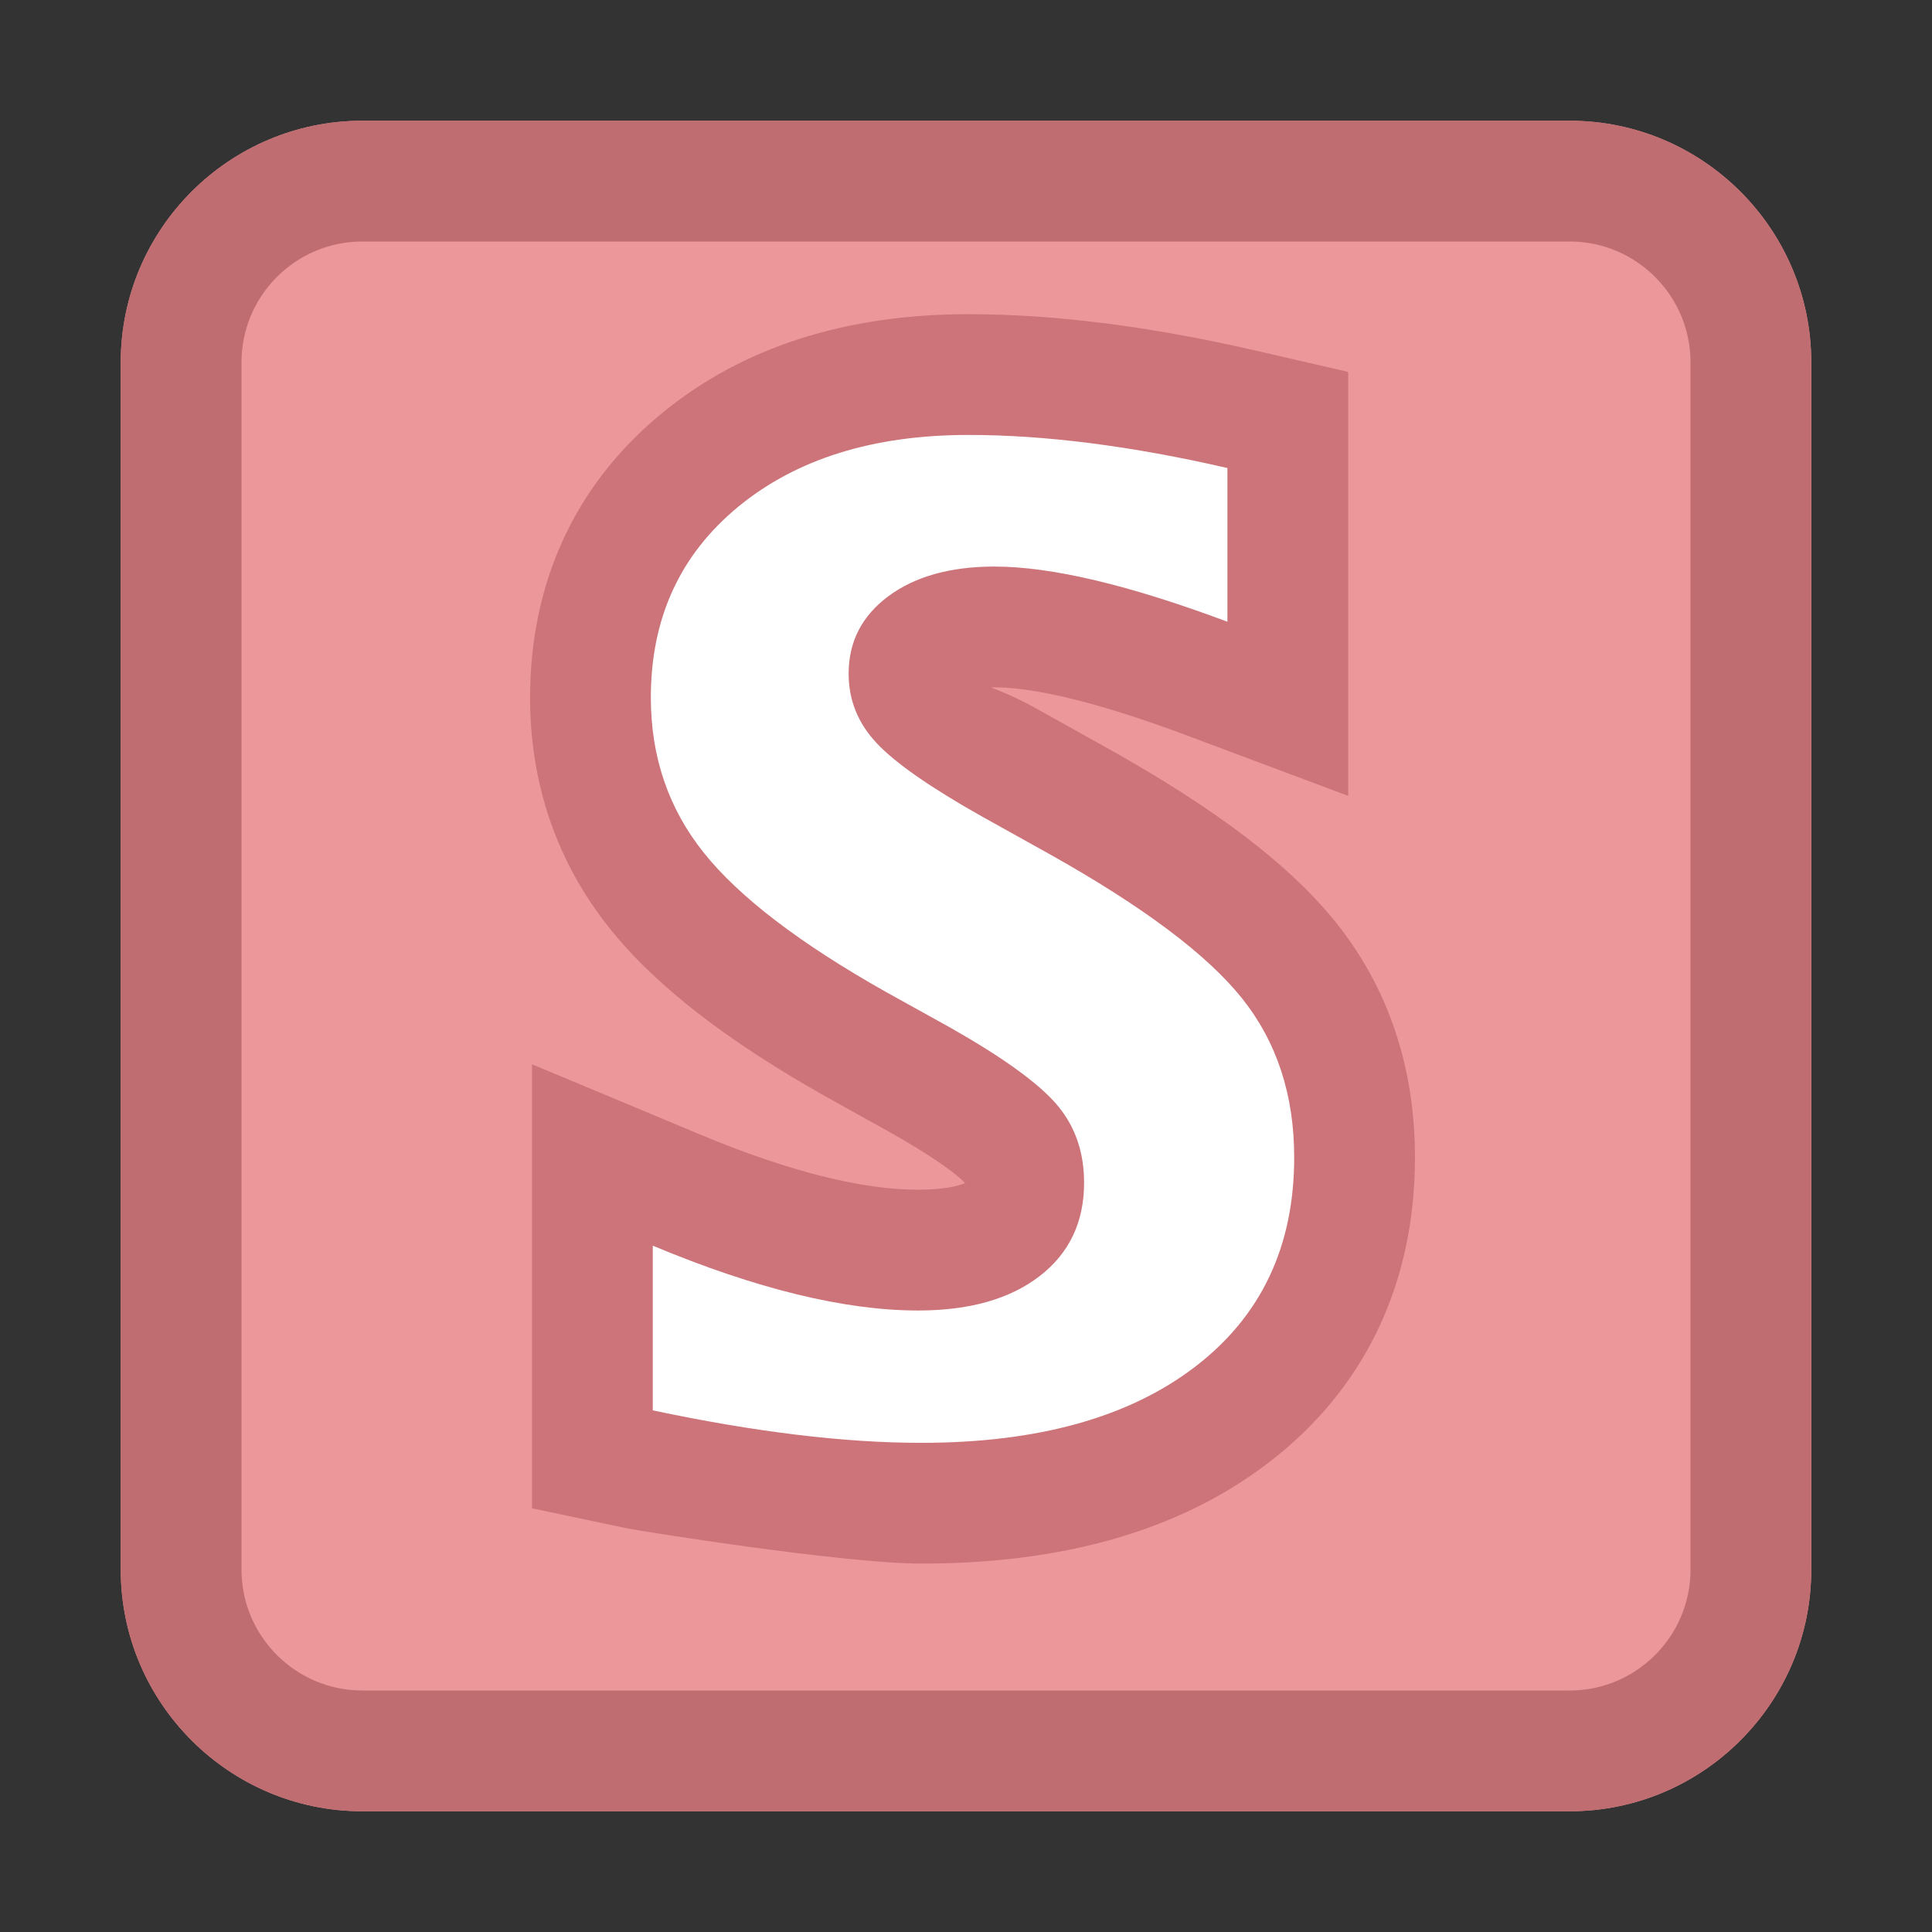
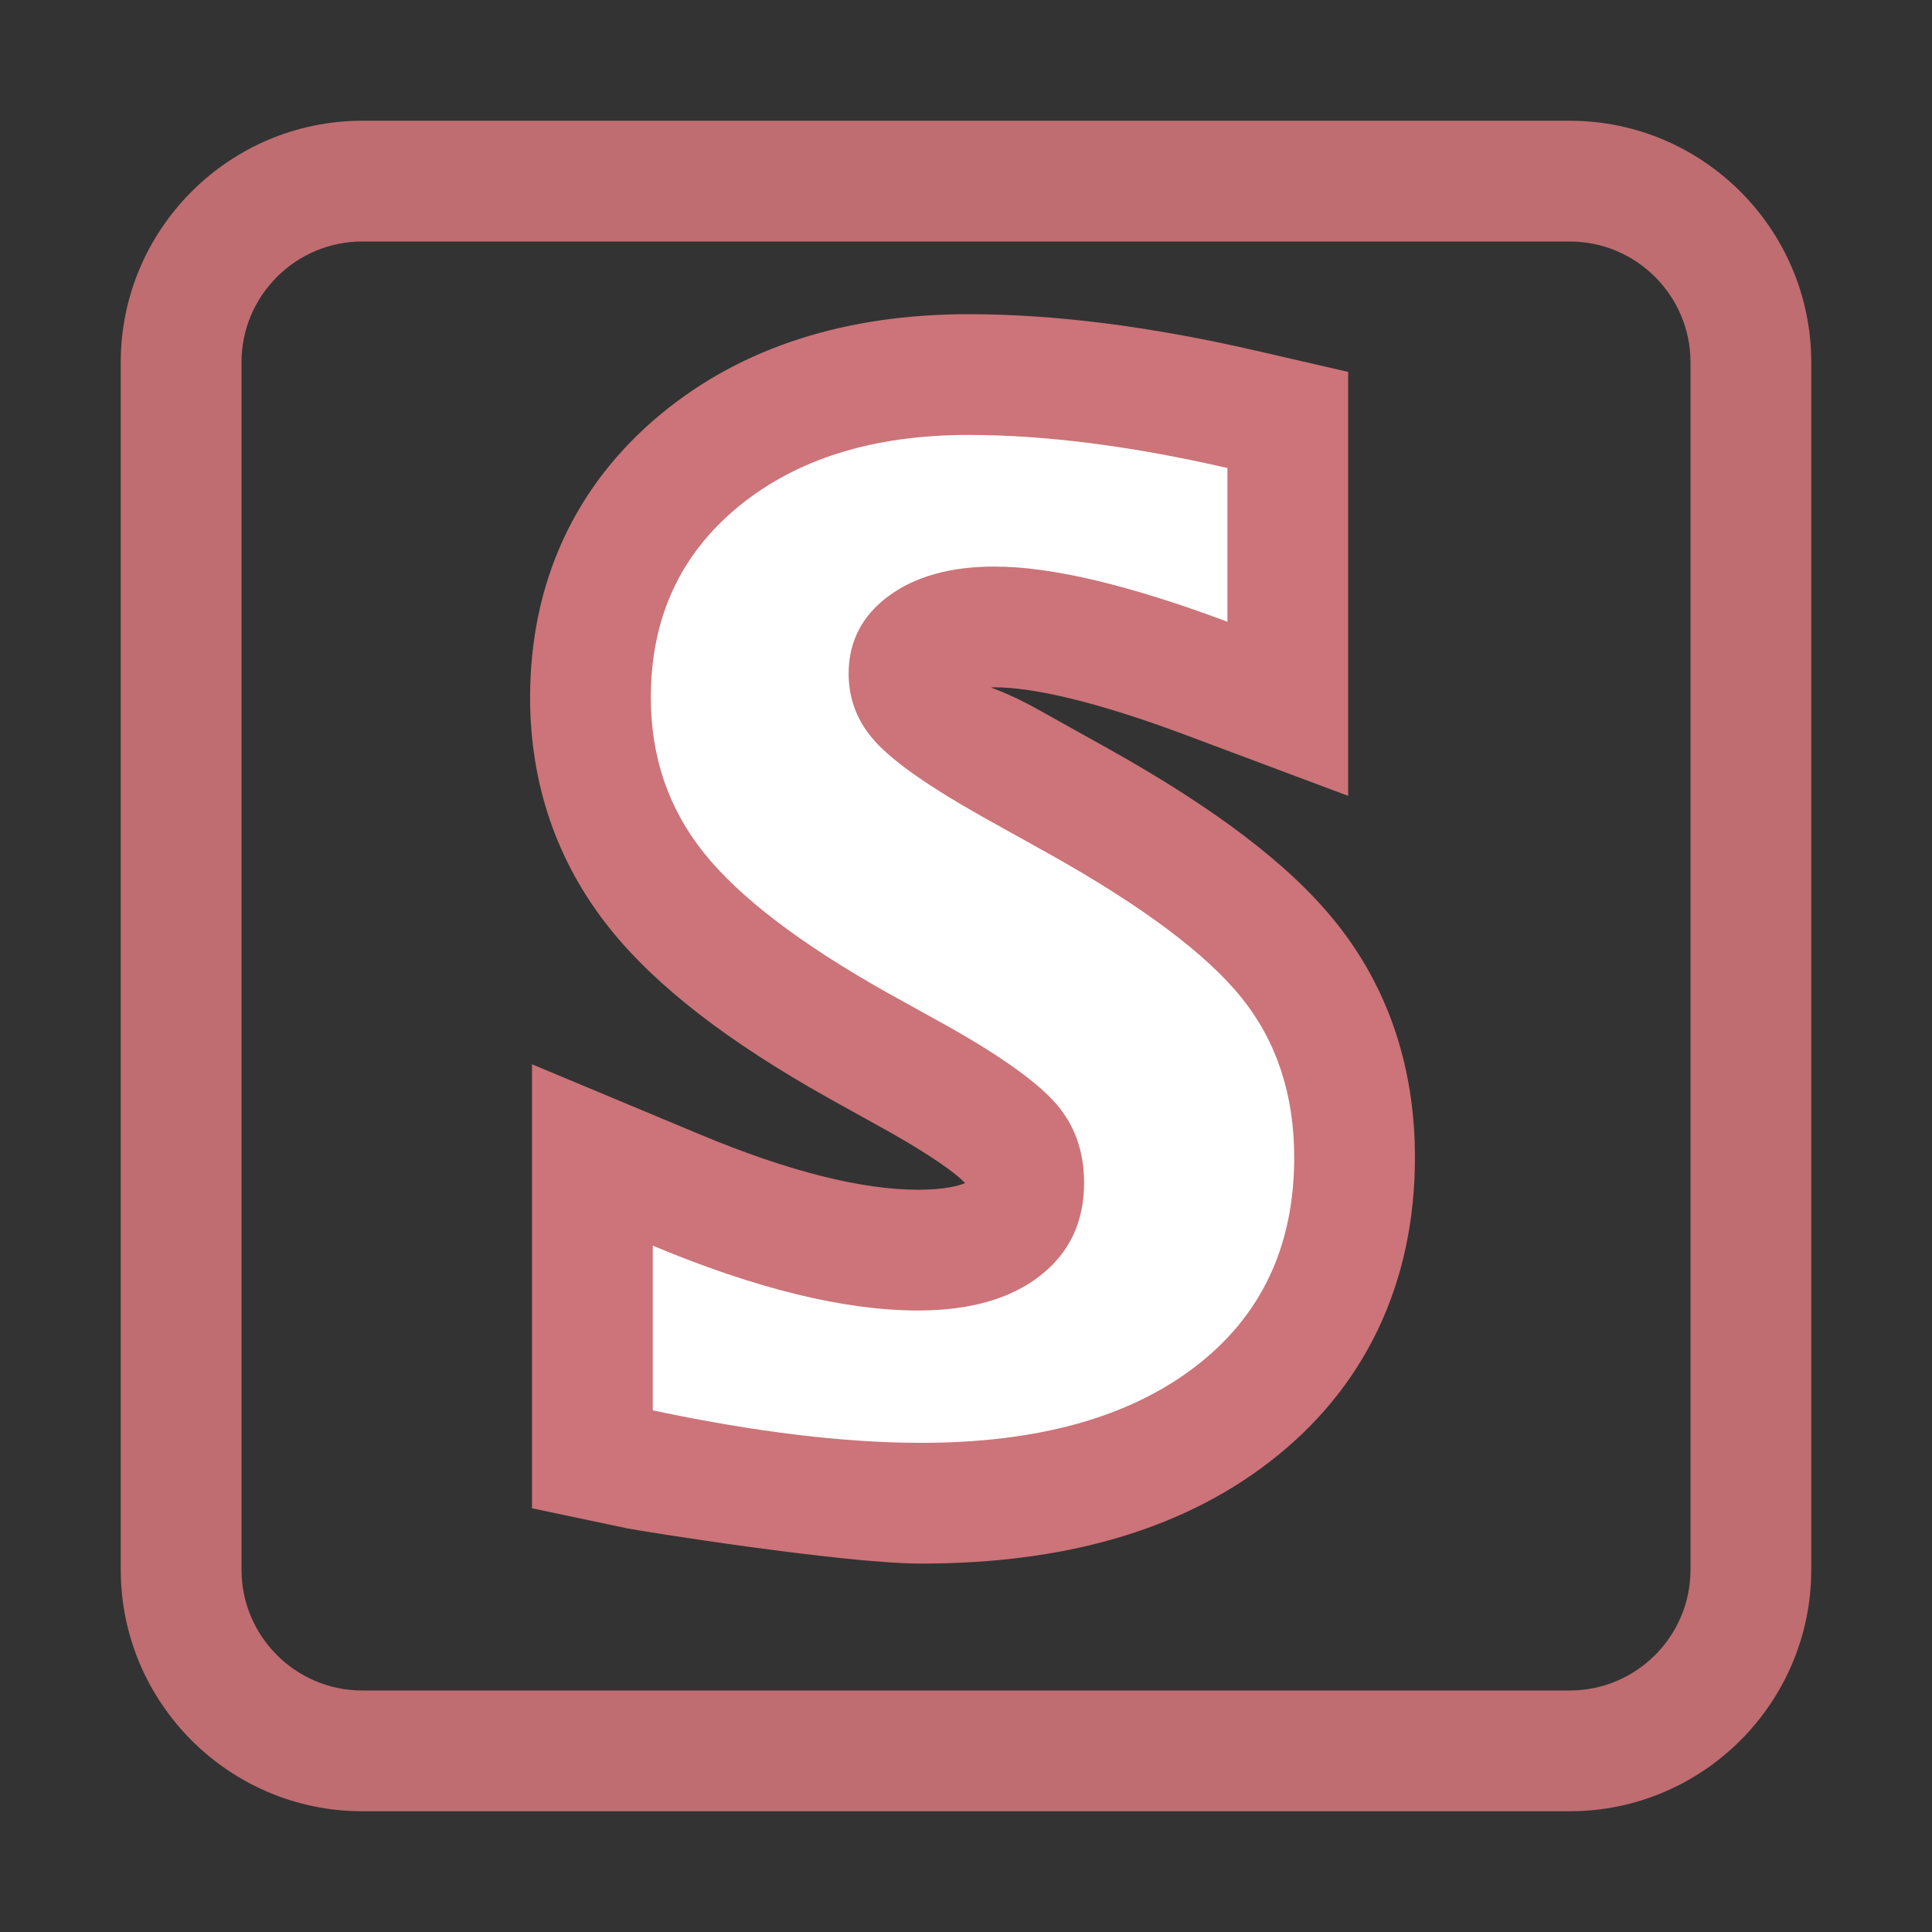
<svg xmlns="http://www.w3.org/2000/svg" id="root" version="1.1" viewBox="0 0 16 16">
  <rect x="0" y="0" width="16" height="16" fill="#333333" stroke="none" />
-   <path fill="rgb(236, 151, 153)" d="M 13 1 L 3 1 C 1.898 1 1 1.898 1 3 L 1 13 C 1 14.102 1.898 15 3 15 L 13 15 C 14.102 15 15 14.102 15 13 L 15 3 C 15 1.898 14.102 1 13 1 Z" />
  <path fill="rgb(191, 109, 113)" d="M 13 1 L 3 1 C 1.898 1 1 1.898 1 3 L 1 13 C 1 14.102 1.898 15 3 15 L 13 15 C 14.102 15 15 14.102 15 13 L 15 3 C 15 1.898 14.102 1 13 1 M 13 2 C 13.551 2 14 2.449 14 3 L 14 13 C 14 13.551 13.551 14 13 14 L 3 14 C 2.449 14 2 13.551 2 13 L 2 3 C 2 2.449 2.449 2 3 2 L 13 2" />
-   <path fill="rgb(204, 116, 121)" d="M 5.198 12.658 C 5.283 12.676 6.983 12.949 7.629 12.949 C 8.796 12.949 9.763 12.681 10.503 12.115 C 11.304 11.503 11.718 10.629 11.718 9.585 C 11.718 8.845 11.5 8.183 11.063 7.639 C 10.677 7.157 10.056 6.692 9.187 6.205 L 8.615 5.886 C 8.276 5.695 8.154 5.692 8.236 5.692 C 8.567 5.692 9.103 5.819 9.814 6.085 L 11.165 6.591 L 11.165 5.149 L 11.165 3.876 L 11.165 3.08 L 10.388 2.901 C 9.524 2.703 8.736 2.602 8.021 2.602 C 7.011 2.602 6.149 2.871 5.476 3.427 C 4.76 4.017 4.39 4.828 4.39 5.777 C 4.39 6.492 4.612 7.142 5.049 7.688 C 5.436 8.172 6.034 8.629 6.849 9.087 L 7.385 9.385 C 7.717 9.573 7.929 9.726 7.992 9.798 C 7.945 9.819 7.823 9.853 7.603 9.853 C 7.143 9.853 6.535 9.704 5.792 9.393 L 4.406 8.814 L 4.406 10.316 L 4.406 11.68 L 4.406 12.491 L 5.198 12.658 C 5.527 12.728 5.527 12.728 5.574 12.738 L 5.198 12.658 Z M 5.198 12.658" />
+   <path fill="rgb(204, 116, 121)" d="M 5.198 12.658 C 5.283 12.676 6.983 12.949 7.629 12.949 C 8.796 12.949 9.763 12.681 10.503 12.115 C 11.304 11.503 11.718 10.629 11.718 9.585 C 11.718 8.845 11.5 8.183 11.063 7.639 C 10.677 7.157 10.056 6.692 9.187 6.205 L 8.615 5.886 C 8.276 5.695 8.154 5.692 8.236 5.692 C 8.567 5.692 9.103 5.819 9.814 6.085 L 11.165 6.591 L 11.165 5.149 L 11.165 3.876 L 11.165 3.08 L 10.388 2.901 C 9.524 2.703 8.736 2.602 8.021 2.602 C 7.011 2.602 6.149 2.871 5.476 3.427 C 4.76 4.017 4.39 4.828 4.39 5.777 C 4.39 6.492 4.612 7.142 5.049 7.688 C 5.436 8.172 6.034 8.629 6.849 9.087 L 7.385 9.385 C 7.717 9.573 7.929 9.726 7.992 9.798 C 7.945 9.819 7.823 9.853 7.603 9.853 C 7.143 9.853 6.535 9.704 5.792 9.393 L 4.406 8.814 L 4.406 11.68 L 4.406 12.491 L 5.198 12.658 C 5.527 12.728 5.527 12.728 5.574 12.738 L 5.198 12.658 Z M 5.198 12.658" />
  <path fill="white" d="M 5.406 11.68 L 5.406 10.316 C 6.262 10.674 6.994 10.853 7.603 10.853 C 8.029 10.853 8.364 10.758 8.61 10.568 C 8.855 10.379 8.978 10.121 8.978 9.795 C 8.978 9.537 8.901 9.32 8.747 9.142 C 8.593 8.965 8.301 8.755 7.871 8.511 L 7.339 8.216 C 6.627 7.815 6.124 7.431 5.83 7.064 C 5.536 6.697 5.39 6.268 5.39 5.777 C 5.39 5.122 5.63 4.596 6.112 4.198 C 6.594 3.801 7.23 3.602 8.021 3.602 C 8.655 3.602 9.37 3.693 10.165 3.876 L 10.165 5.149 C 9.352 4.845 8.709 4.692 8.236 4.692 C 7.871 4.692 7.578 4.774 7.358 4.937 C 7.138 5.1 7.028 5.314 7.028 5.579 C 7.028 5.797 7.105 5.989 7.259 6.153 C 7.413 6.318 7.703 6.52 8.129 6.76 L 8.698 7.077 C 9.465 7.507 9.993 7.903 10.283 8.264 C 10.573 8.626 10.718 9.066 10.718 9.585 C 10.718 10.323 10.444 10.901 9.896 11.32 C 9.348 11.739 8.593 11.949 7.629 11.949 C 6.992 11.949 6.251 11.859 5.406 11.68 C 5.406 11.68 6.251 11.859 5.406 11.68 L 5.406 11.68 L 5.406 11.68 Z M 5.406 11.68" />
</svg>